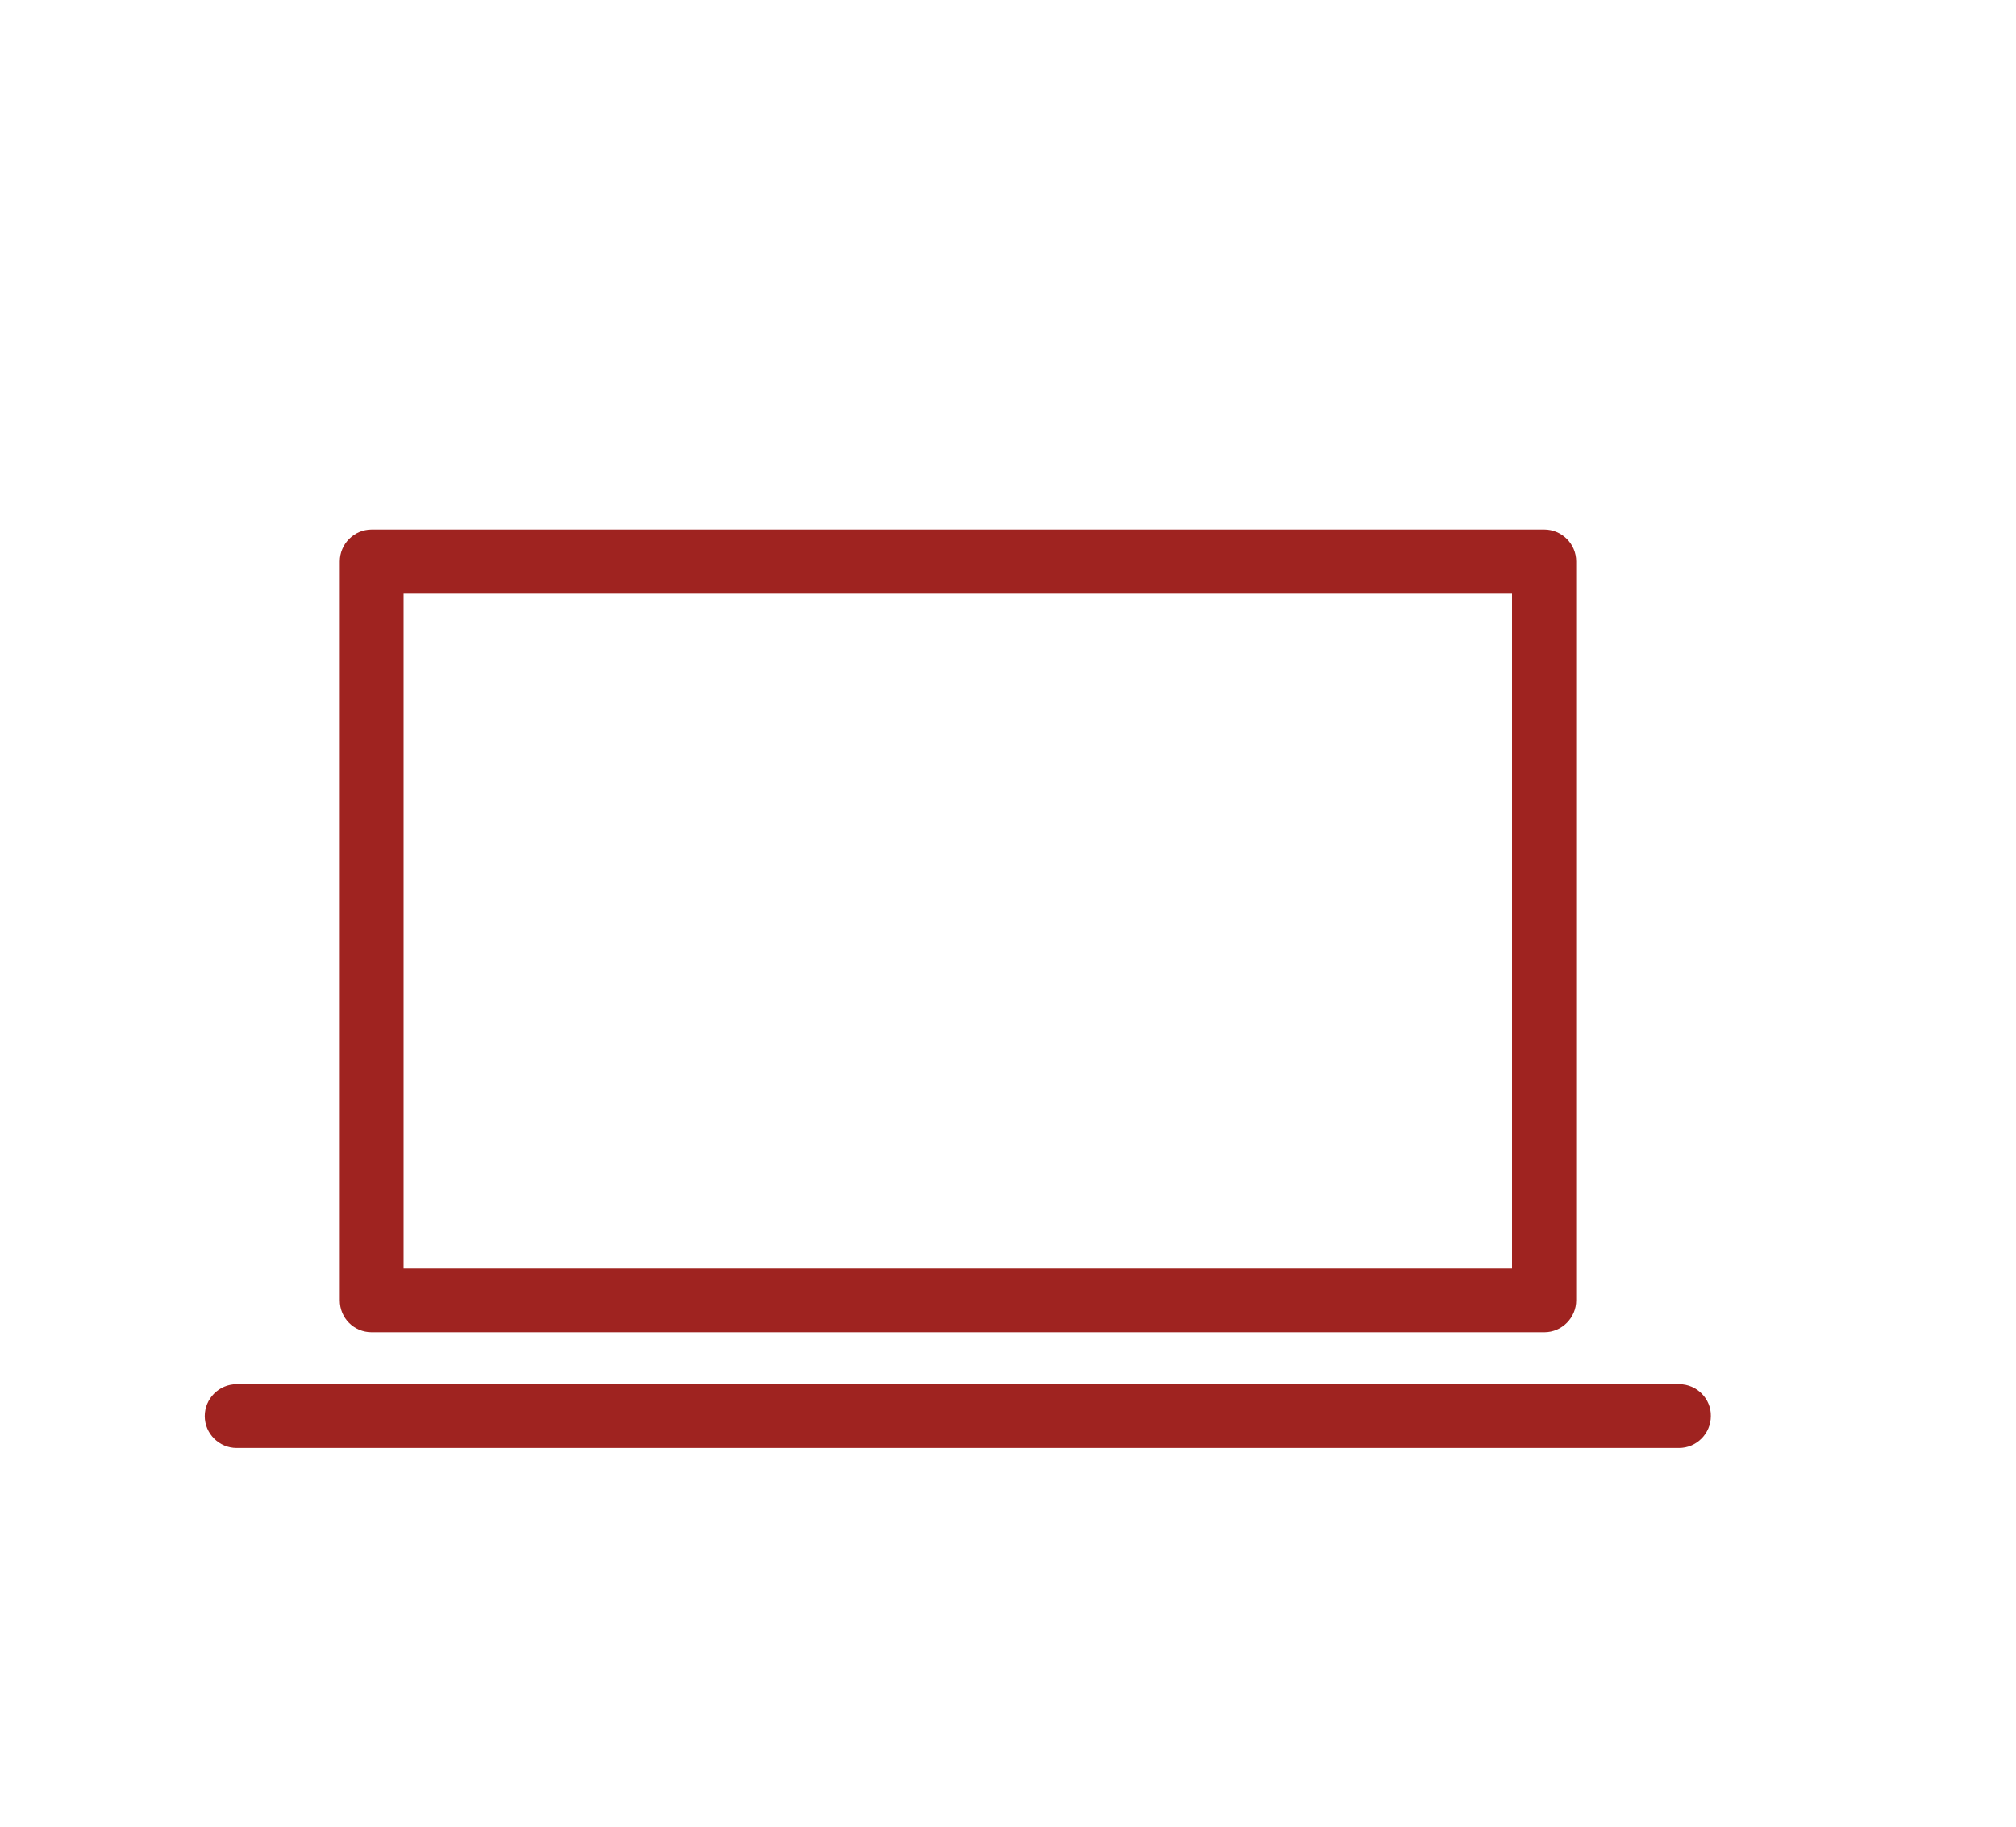
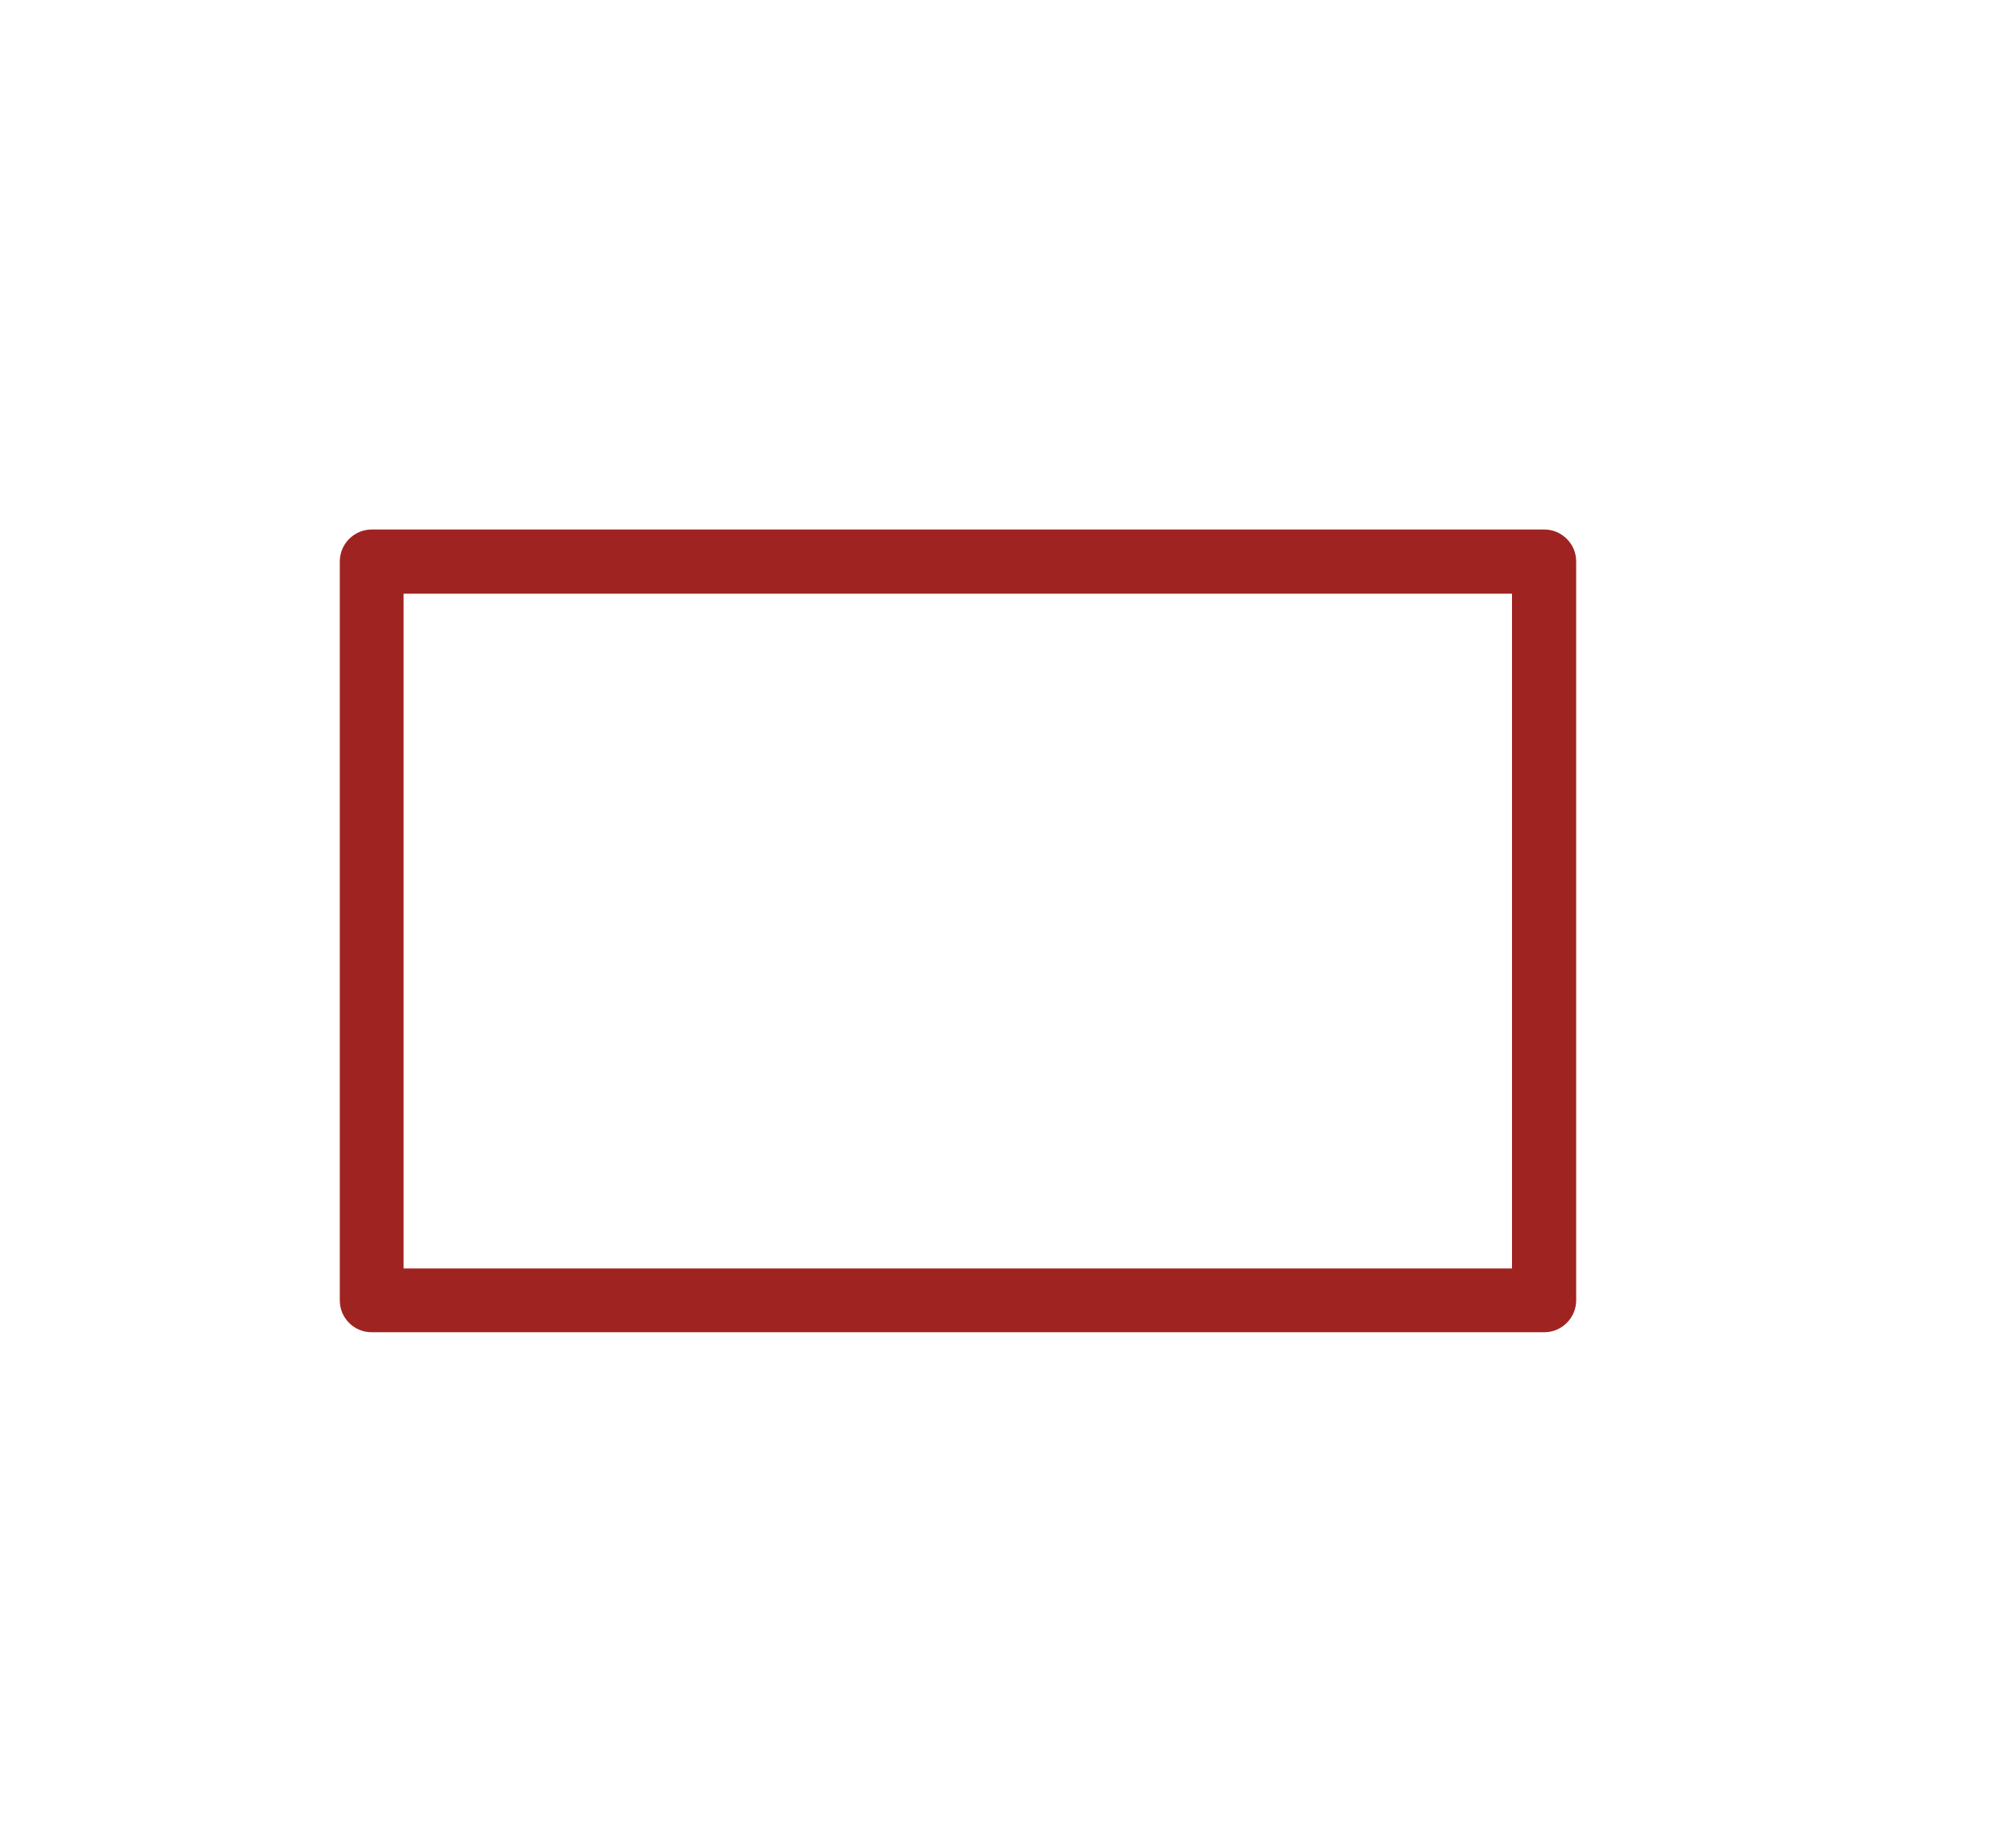
<svg xmlns="http://www.w3.org/2000/svg" version="1.1" id="Layer_1" x="0px" y="0px" viewBox="0 0 512 464" style="enable-background:new 0 0 512 464;" xml:space="preserve">
  <style type="text/css">
	.st0{fill:#9F2320;}
</style>
  <g>
-     <path class="st0" d="M426.5,351.6H60.1c-4.5,0-8.1,3.7-8.1,8.1c0,4.5,3.7,8.1,8.1,8.1h366.3c4.5,0,8.1-3.7,8.1-8.1   C434.6,355.3,430.9,351.6,426.5,351.6z" />
    <path class="st0" d="M94.4,338.4h297.8c4.5,0,8.1-3.7,8.1-8.1V142.6c0-4.5-3.7-8.1-8.1-8.1H94.4c-4.5,0-8.1,3.7-8.1,8.1v187.7   C86.3,334.8,89.9,338.4,94.4,338.4L94.4,338.4z M102.5,150.8h281.5v171.4H102.5L102.5,150.8L102.5,150.8z" />
  </g>
</svg>